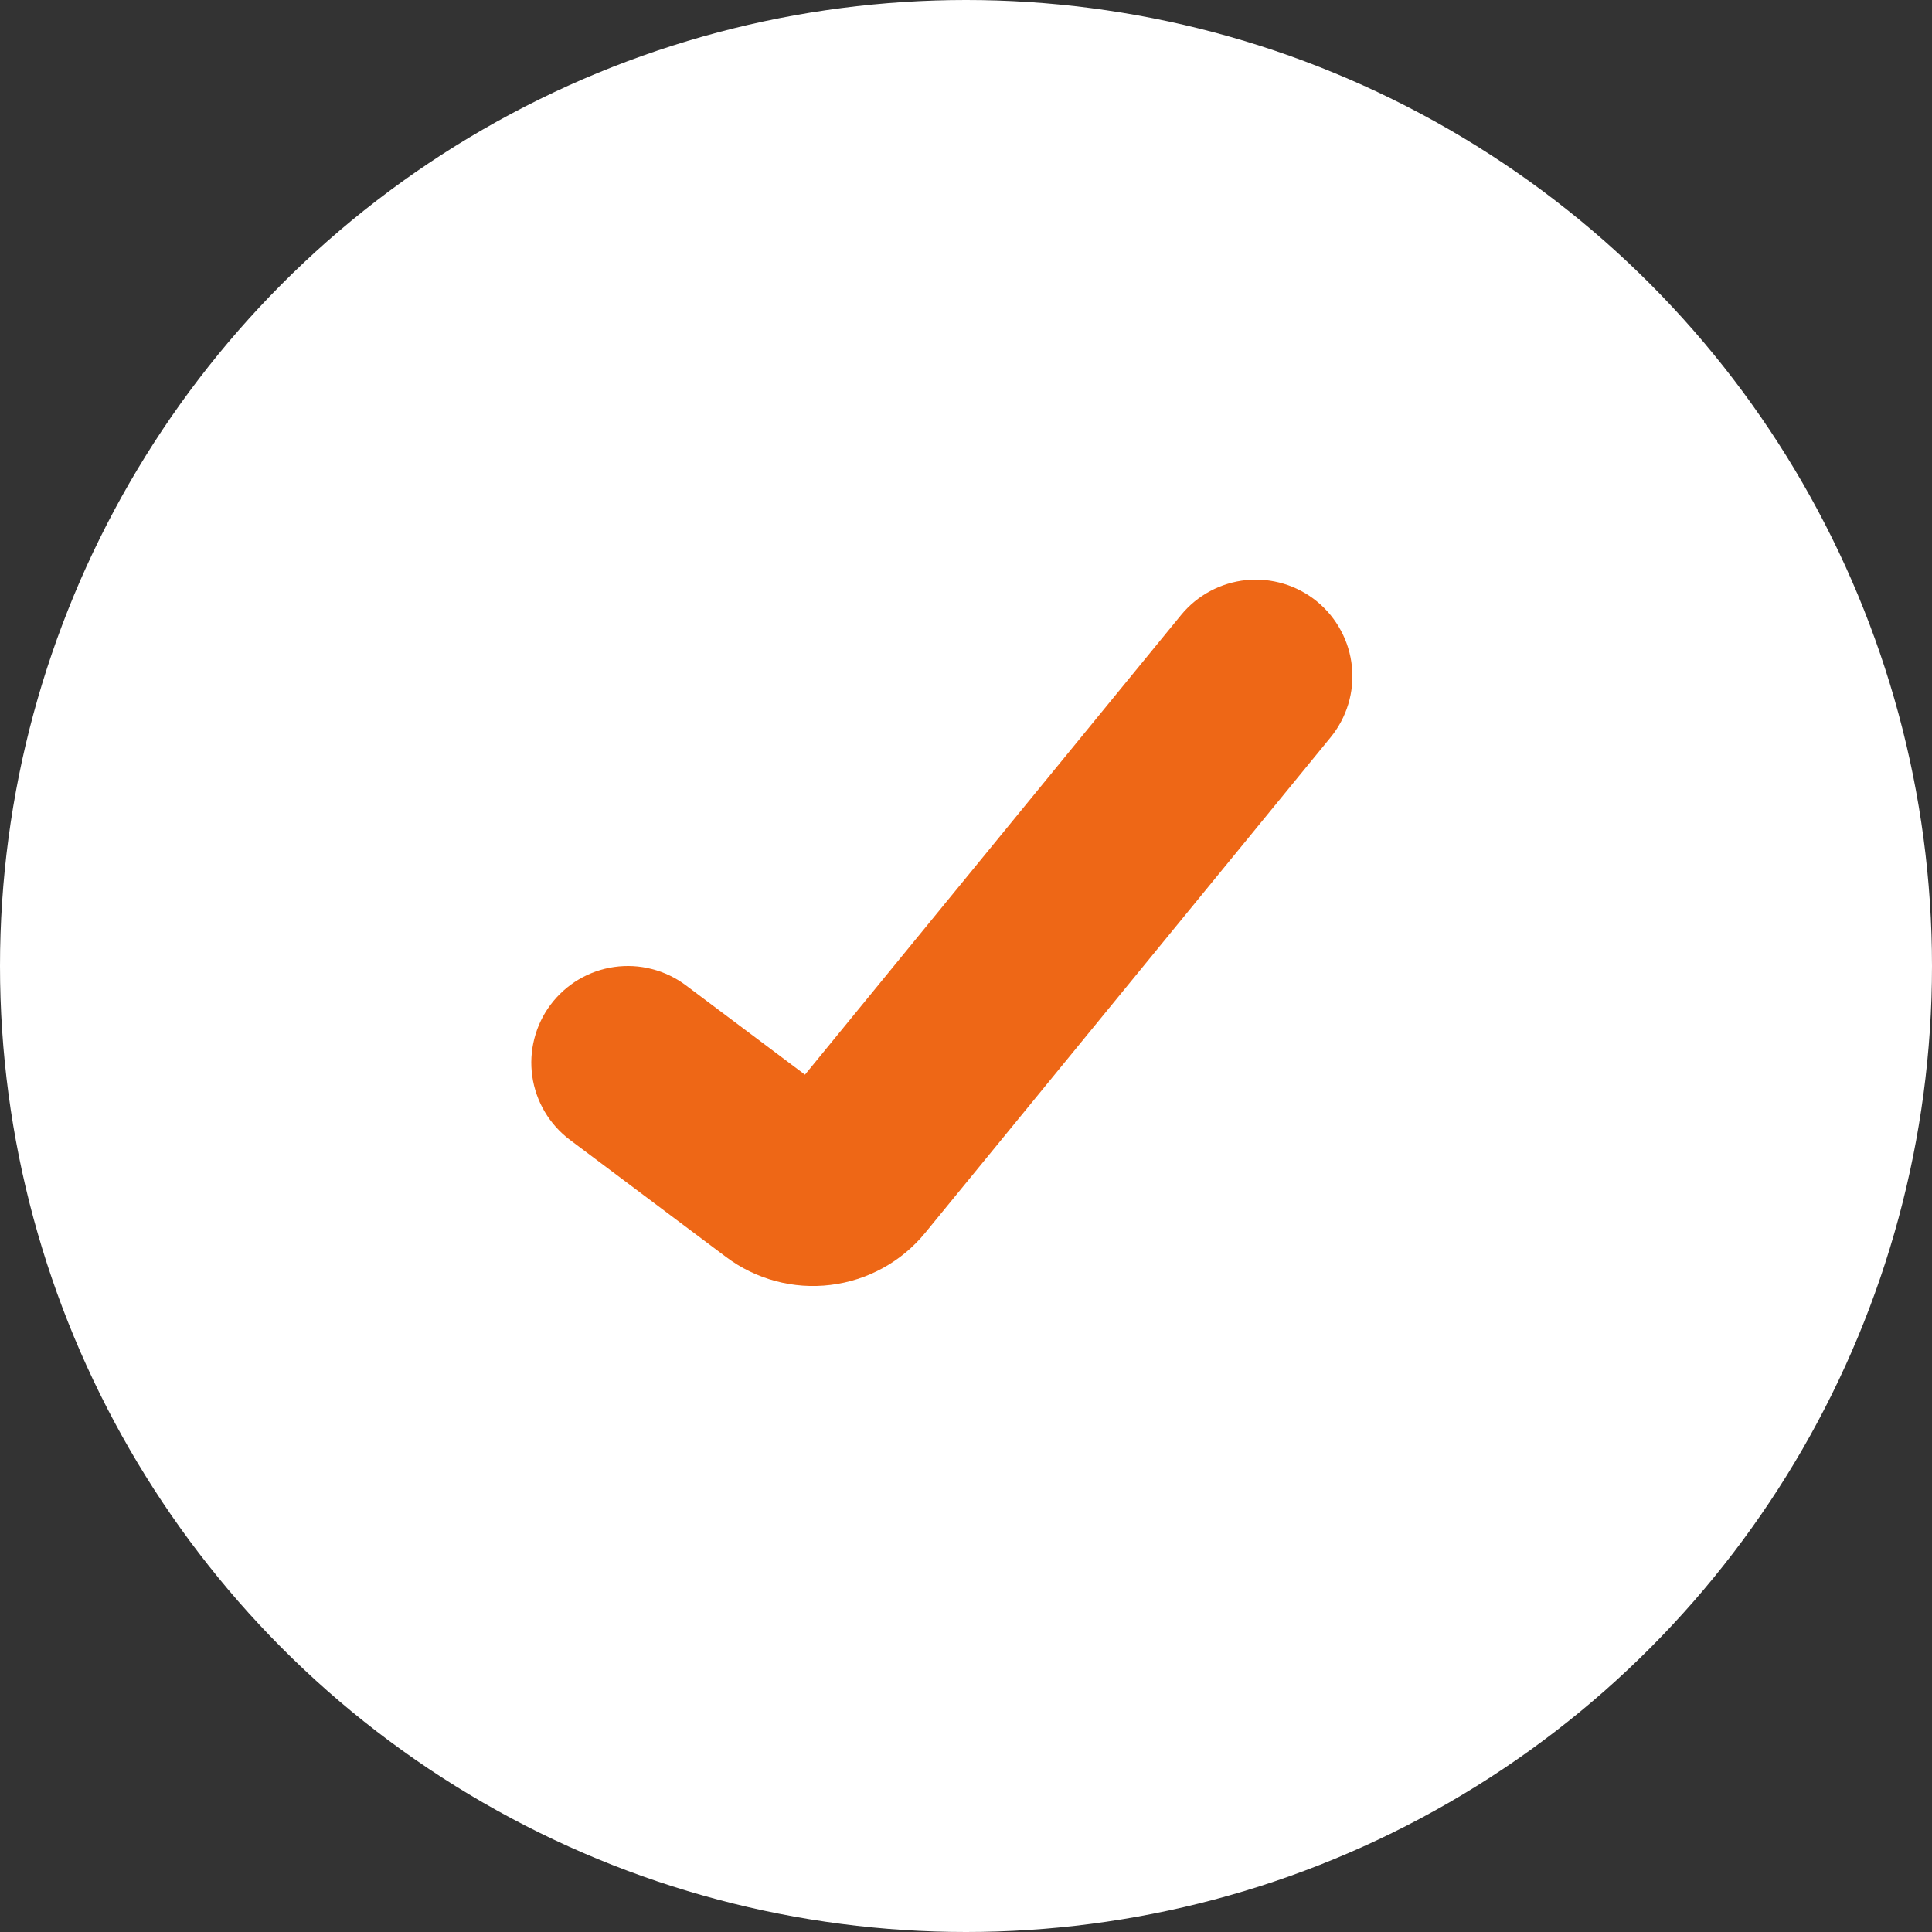
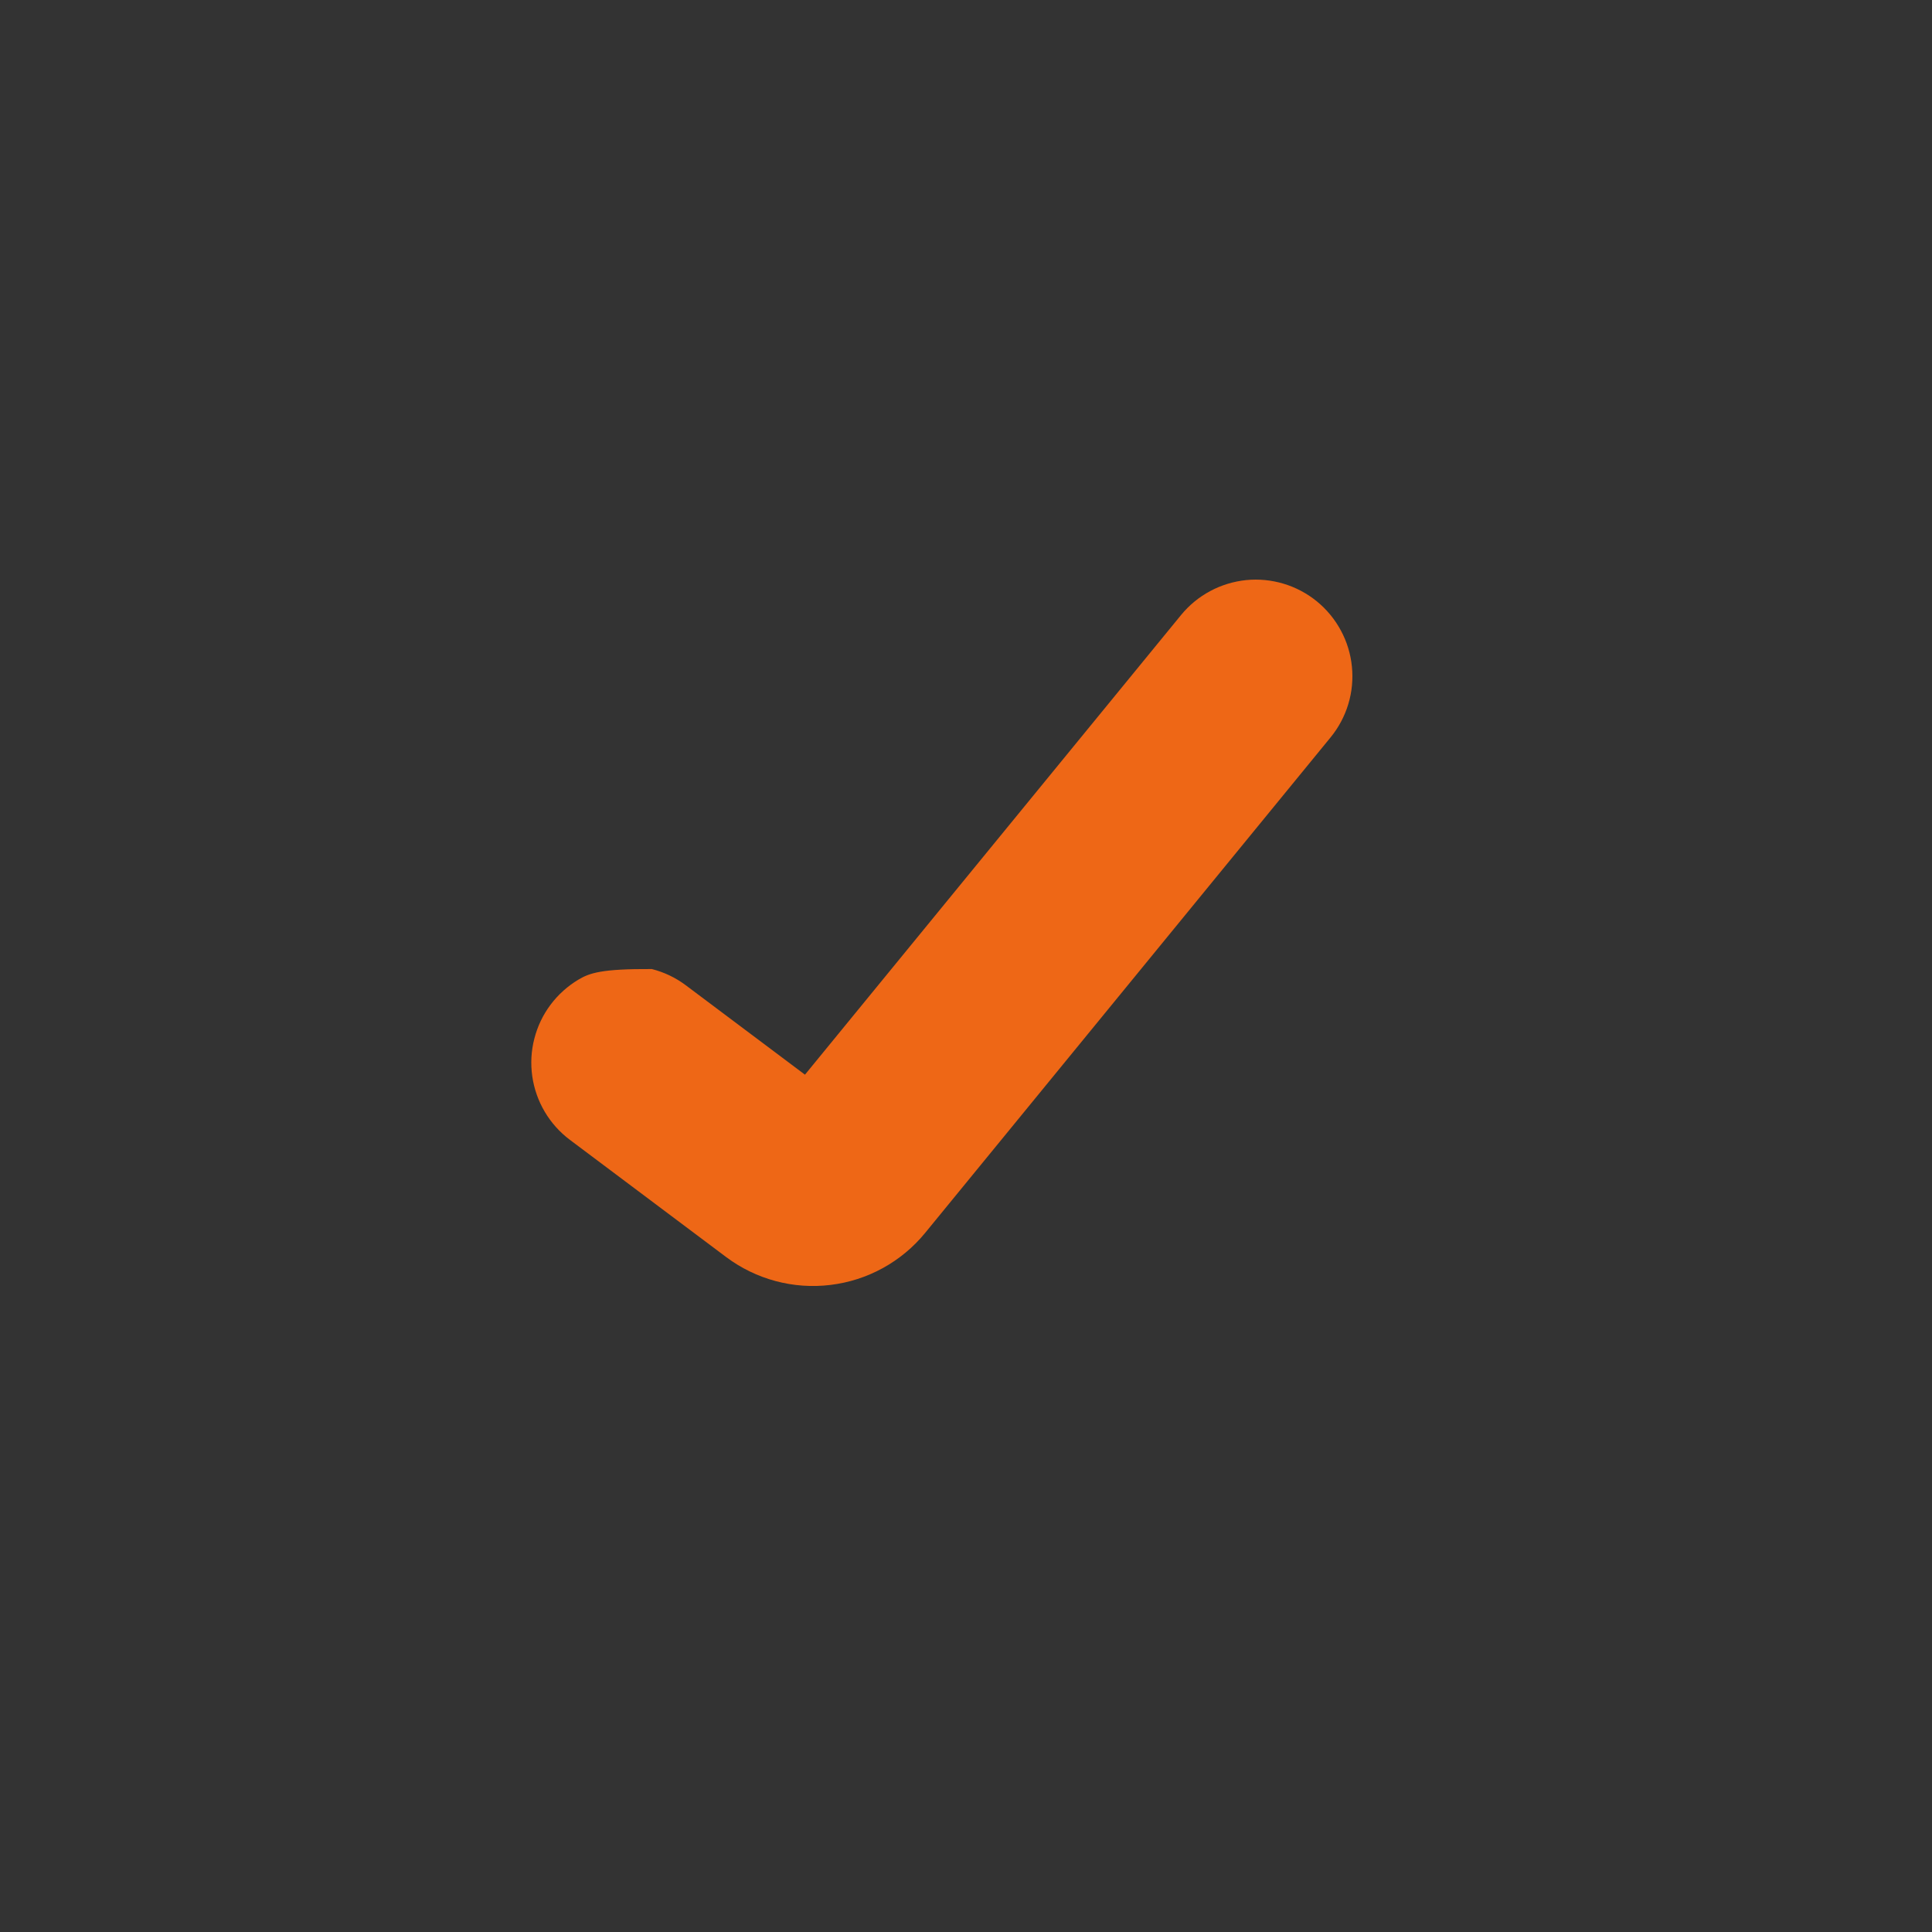
<svg xmlns="http://www.w3.org/2000/svg" width="40" height="40" viewBox="0 0 40 40" fill="none">
  <rect x="0" y="0" width="40" height="40" fill="#333333" stroke="none" />
-   <circle cx="20" cy="20" r="20" fill="white" />
-   <path d="M27.548 15.267C27.714 15.064 27.839 14.83 27.915 14.578C27.991 14.327 28.016 14.063 27.99 13.802C27.964 13.54 27.887 13.287 27.762 13.055C27.638 12.824 27.47 12.619 27.267 12.453C27.063 12.286 26.829 12.162 26.578 12.086C26.326 12.01 26.062 11.984 25.801 12.01C25.54 12.037 25.286 12.114 25.055 12.238C24.823 12.362 24.618 12.531 24.452 12.734L16.666 22.25L14.2 20.4C13.99 20.242 13.751 20.128 13.496 20.063C13.242 19.997 12.977 19.983 12.717 20.02C12.457 20.057 12.207 20.145 11.981 20.279C11.755 20.413 11.558 20.59 11.4 20.8C11.242 21.01 11.128 21.249 11.063 21.504C10.997 21.758 10.983 22.023 11.02 22.283C11.095 22.808 11.376 23.282 11.8 23.6L15.033 26.025C15.652 26.489 16.426 26.697 17.195 26.603C17.963 26.51 18.665 26.124 19.155 25.525L27.548 15.267Z" fill="#EE6716" />
+   <path d="M27.548 15.267C27.714 15.064 27.839 14.83 27.915 14.578C27.991 14.327 28.016 14.063 27.99 13.802C27.964 13.54 27.887 13.287 27.762 13.055C27.638 12.824 27.47 12.619 27.267 12.453C27.063 12.286 26.829 12.162 26.578 12.086C26.326 12.01 26.062 11.984 25.801 12.01C25.54 12.037 25.286 12.114 25.055 12.238C24.823 12.362 24.618 12.531 24.452 12.734L16.666 22.25L14.2 20.4C13.99 20.242 13.751 20.128 13.496 20.063C12.457 20.057 12.207 20.145 11.981 20.279C11.755 20.413 11.558 20.59 11.4 20.8C11.242 21.01 11.128 21.249 11.063 21.504C10.997 21.758 10.983 22.023 11.02 22.283C11.095 22.808 11.376 23.282 11.8 23.6L15.033 26.025C15.652 26.489 16.426 26.697 17.195 26.603C17.963 26.51 18.665 26.124 19.155 25.525L27.548 15.267Z" fill="#EE6716" />
</svg>